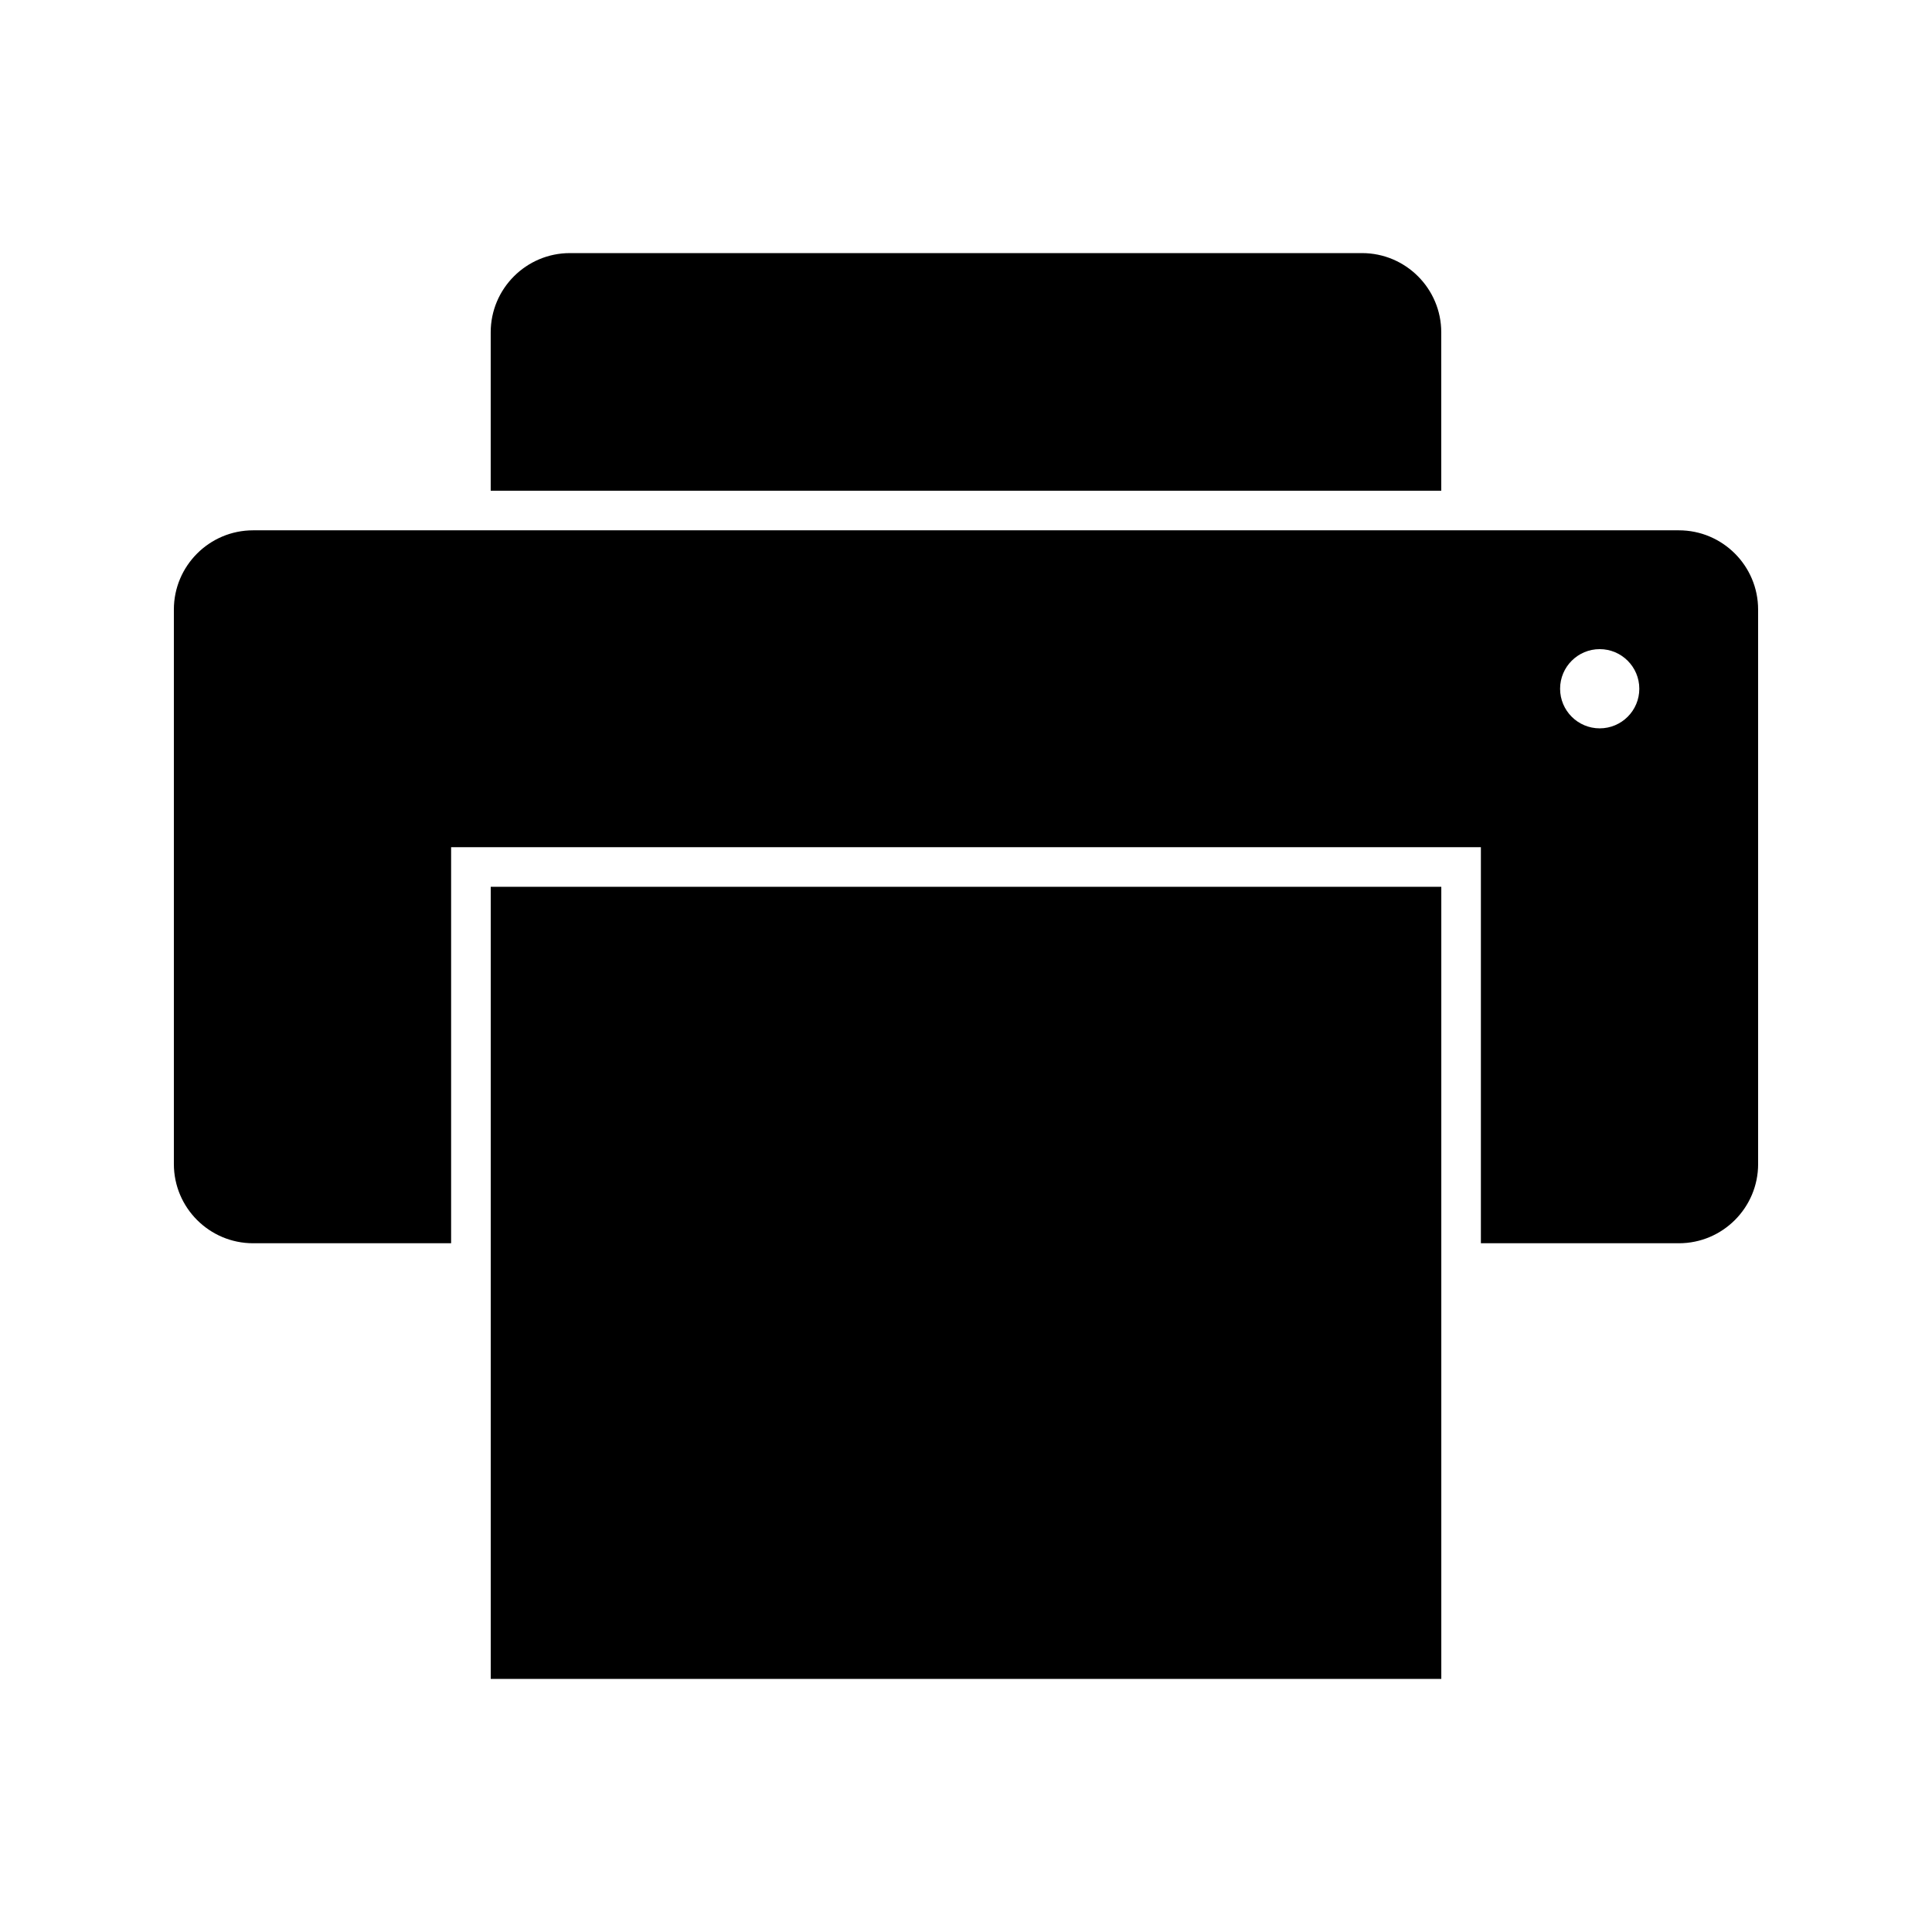
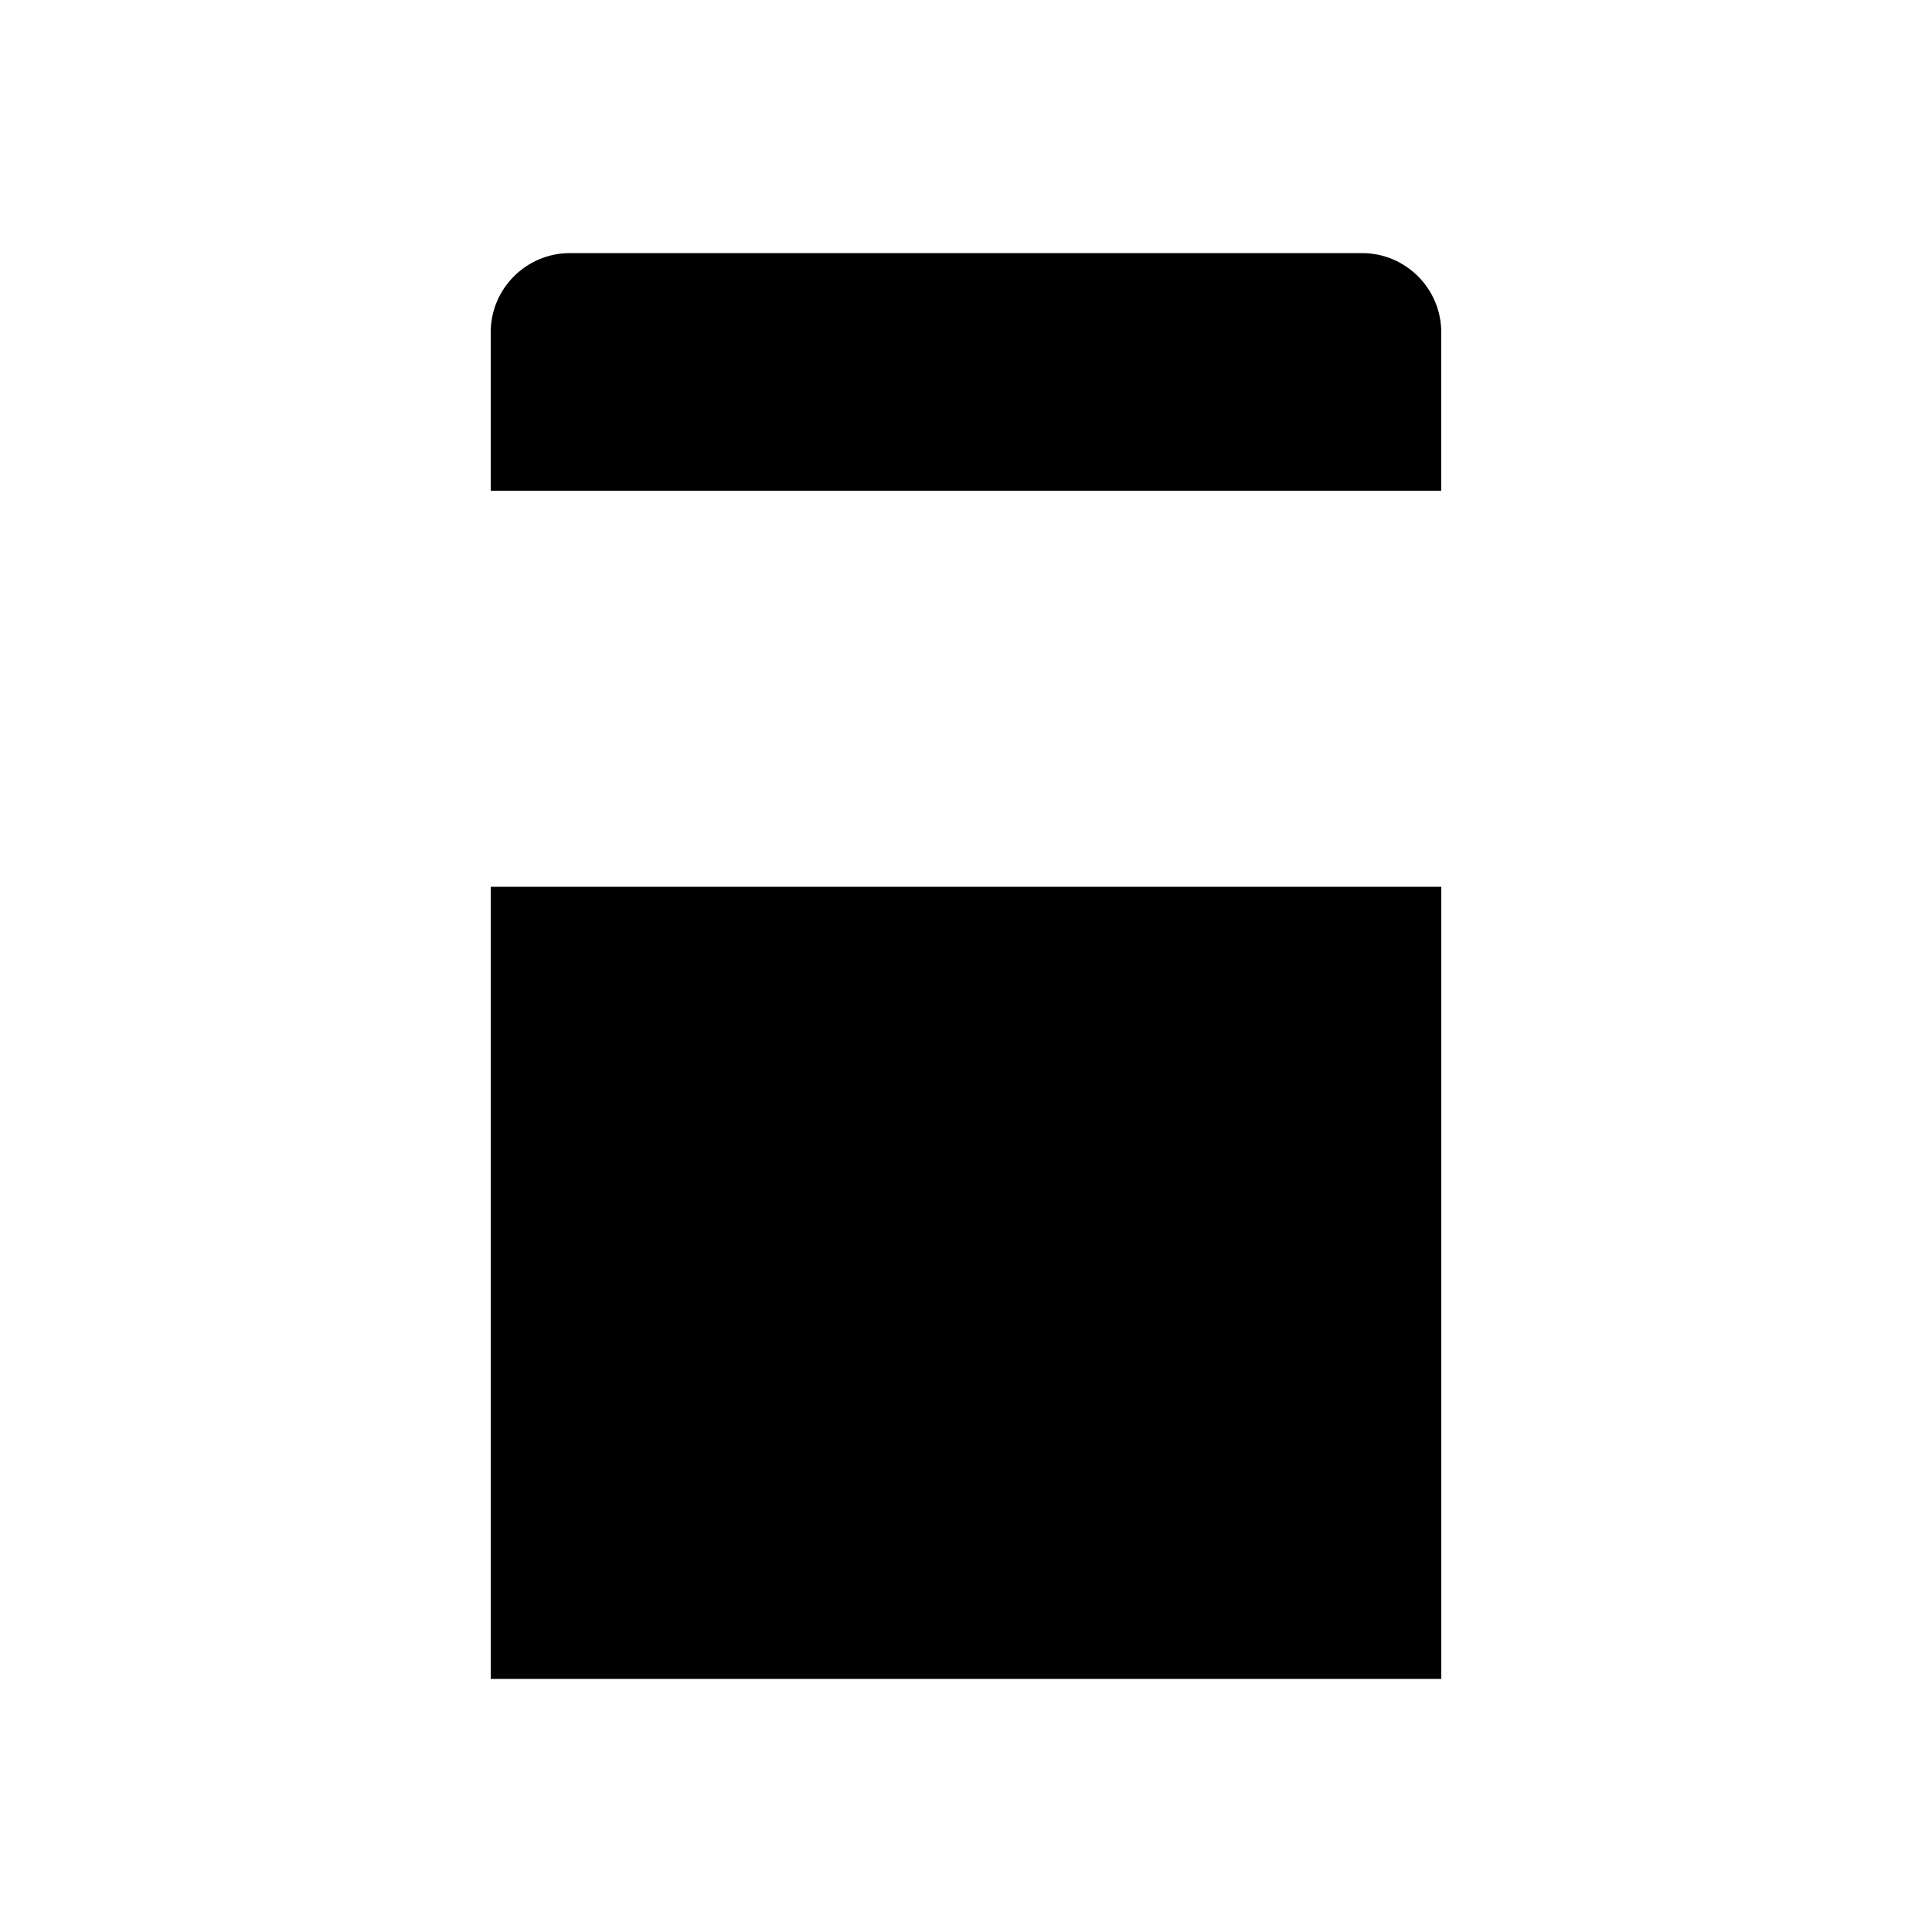
<svg xmlns="http://www.w3.org/2000/svg" fill="#000000" width="800px" height="800px" version="1.1" viewBox="144 144 512 512">
  <g>
-     <path d="m588.93 284.54h-377.86c-11.578 0-20.992 9.414-20.992 20.992v146.95c0 11.578 9.414 20.992 20.992 20.992h52.48v-104.96h272.9v104.96h52.48c11.578 0 20.992-9.414 20.992-20.992l-0.004-146.95c0-11.578-9.414-20.992-20.992-20.992zm-20.992 52.48c-5.793 0-10.496-4.703-10.496-10.496 0-5.793 4.703-10.496 10.496-10.496 5.793 0 10.496 4.703 10.496 10.496 0 5.793-4.699 10.496-10.496 10.496z" />
    <path d="m274.05 379.01h251.91v209.92h-251.91z" />
    <path d="m295.04 274.05h230.91l-0.004-41.984c0-11.578-9.414-20.992-20.992-20.992h-209.92c-11.578 0-20.992 9.414-20.992 20.992v41.984z" />
  </g>
</svg>